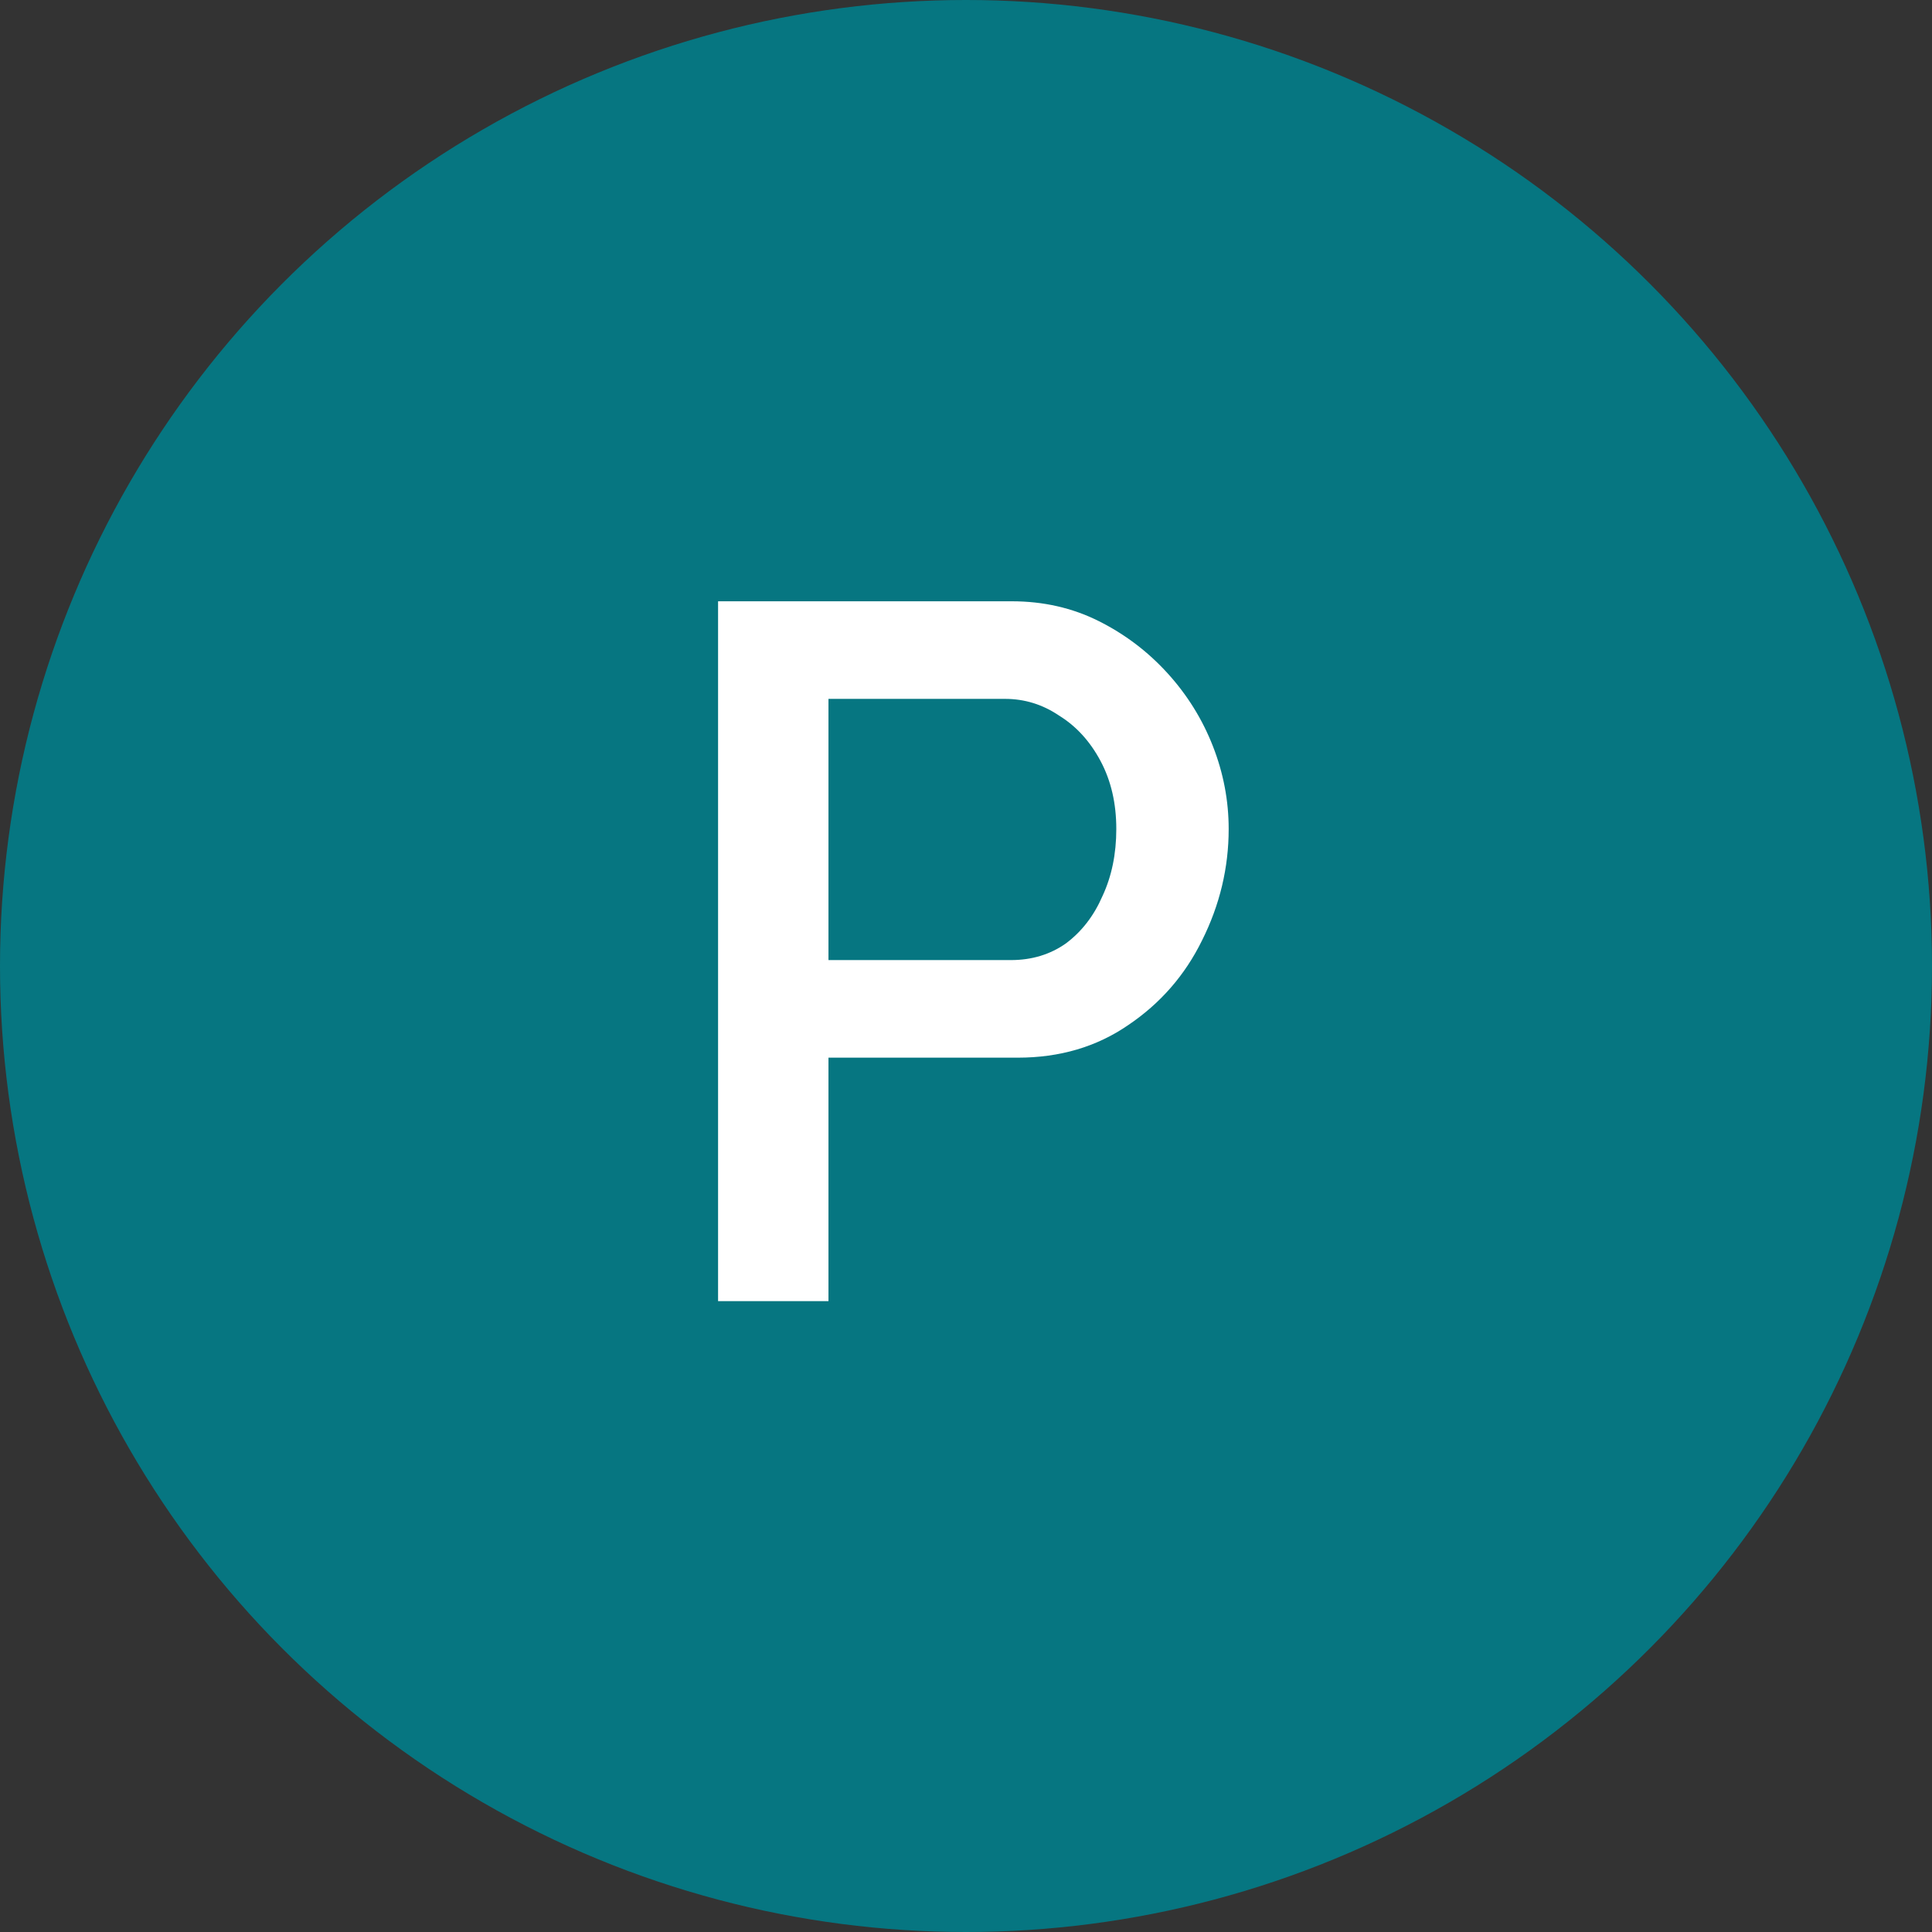
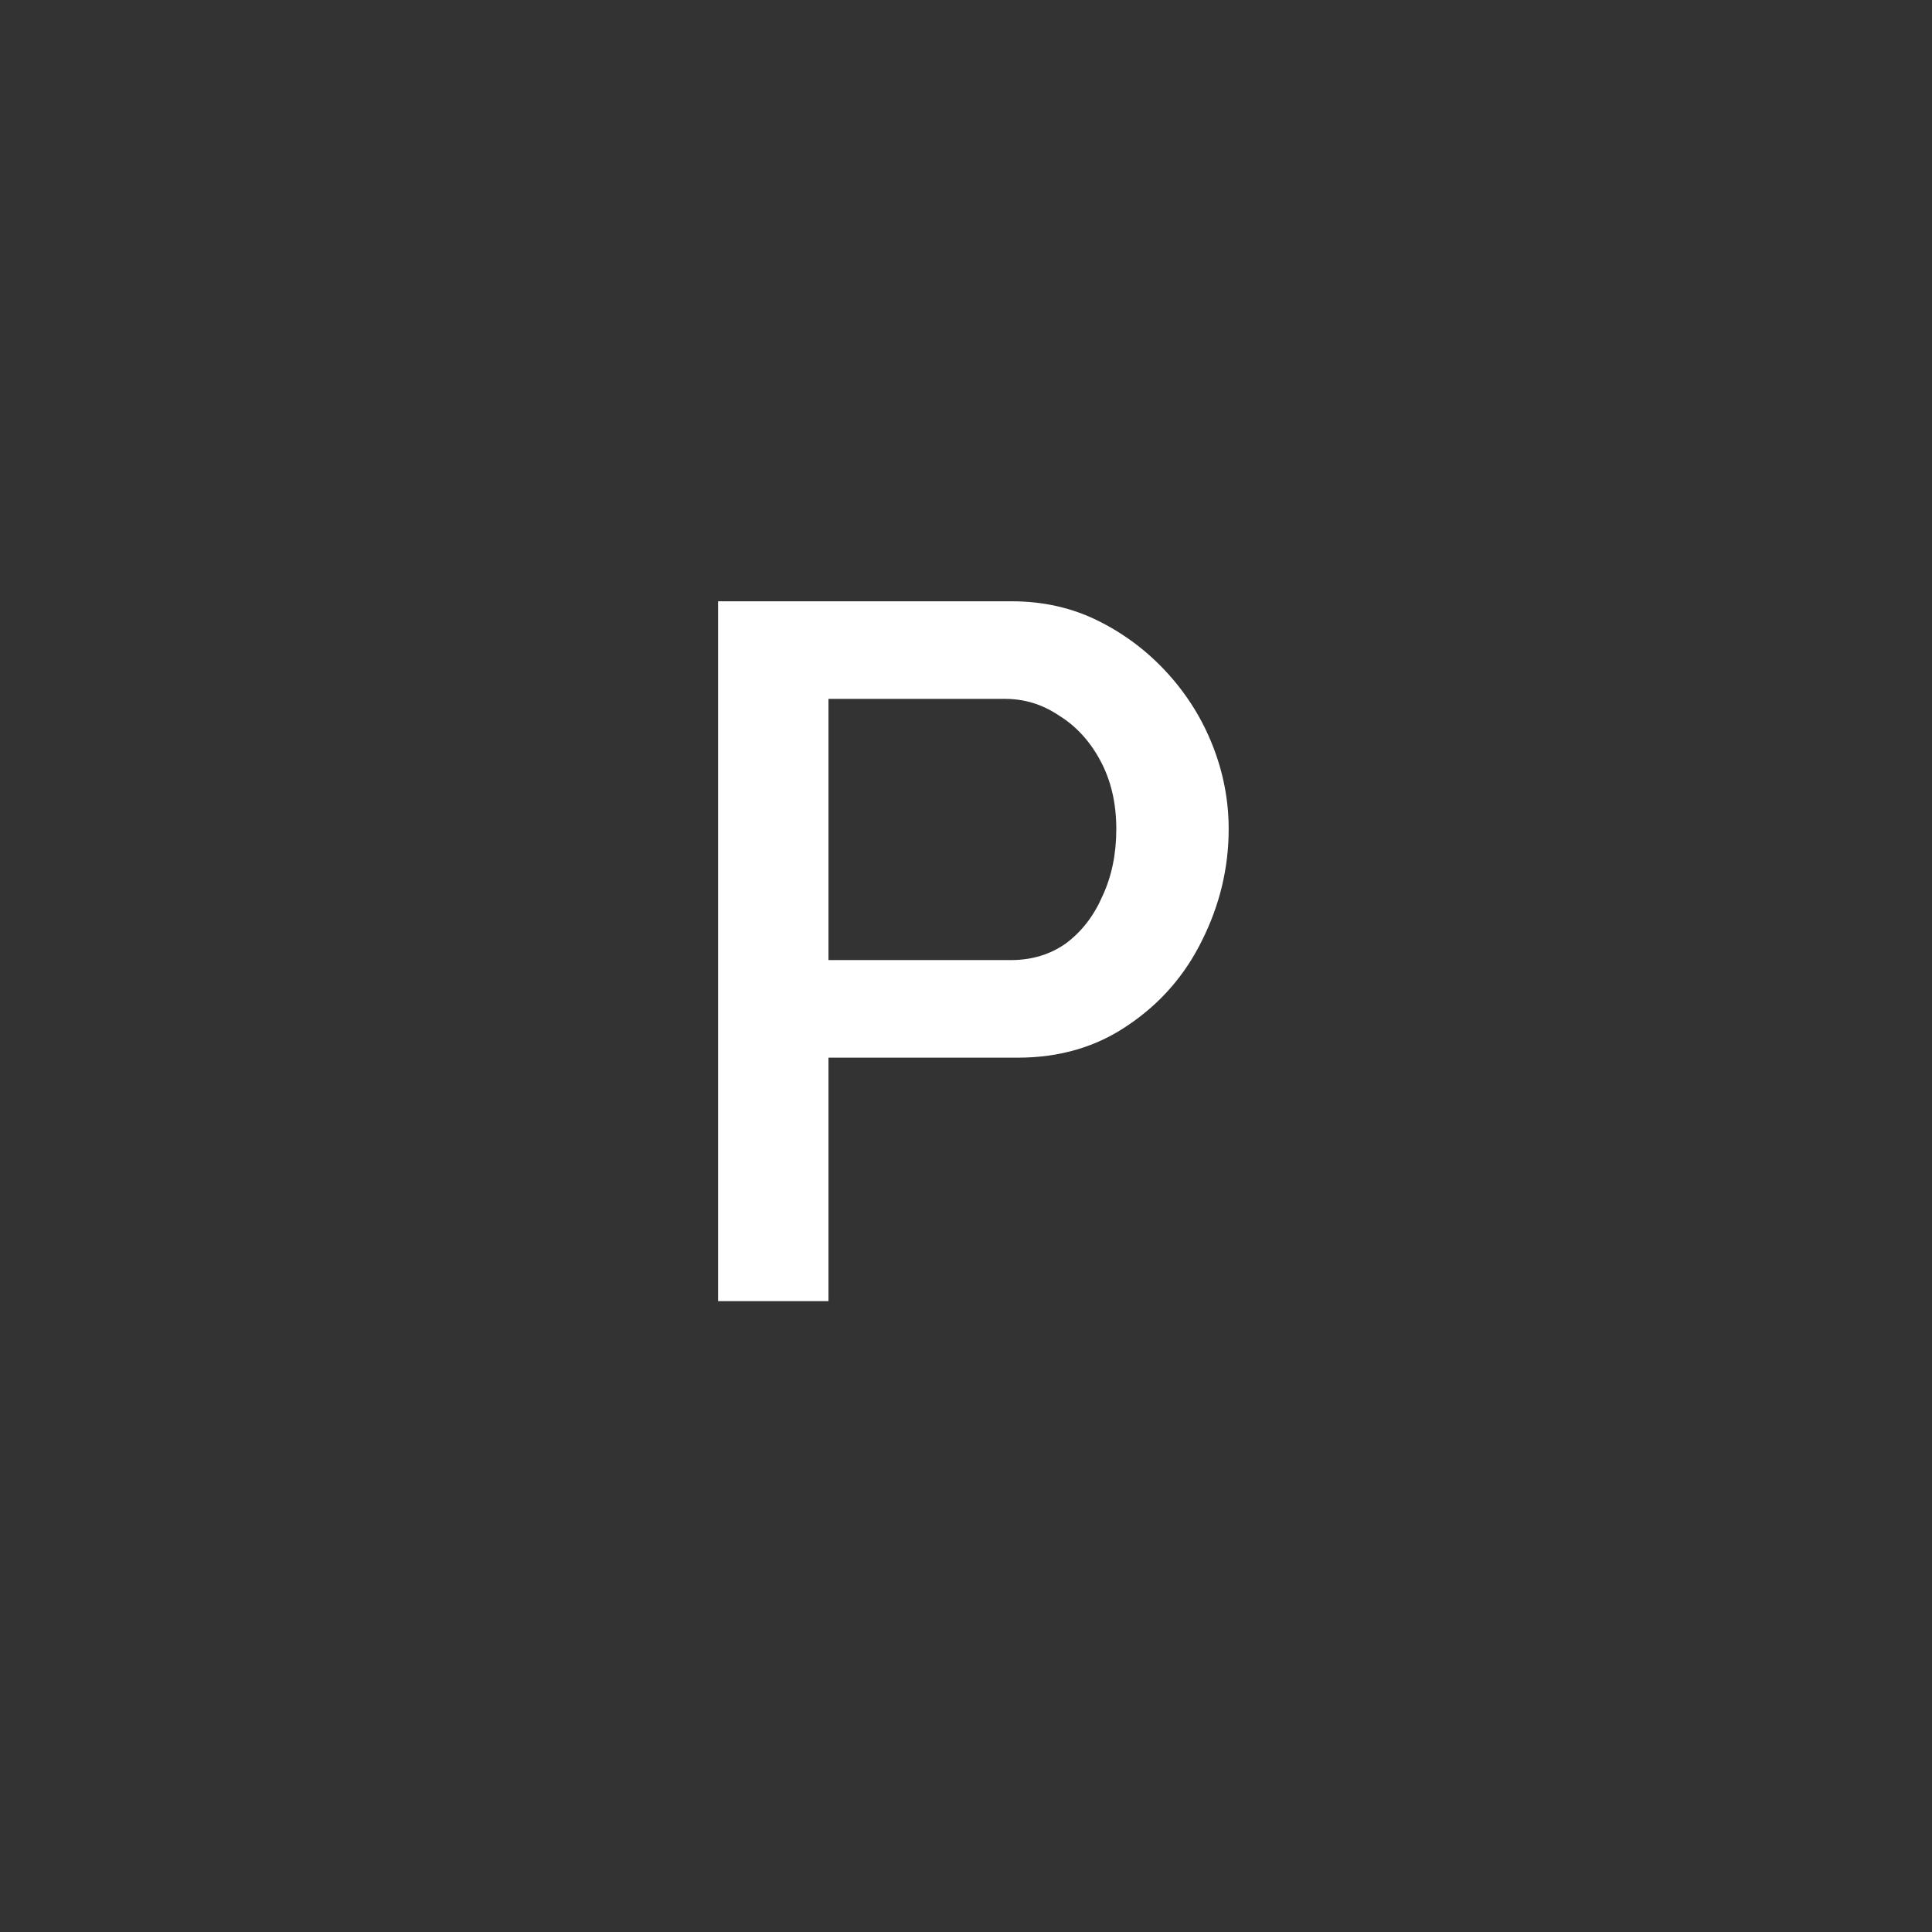
<svg xmlns="http://www.w3.org/2000/svg" width="49" height="49" viewBox="0 0 49 49" fill="none">
  <rect x="0" y="0" width="49" height="49" fill="#333333" stroke="none" />
-   <circle cx="24.5" cy="24.5" r="24.5" fill="#067681" />
  <path d="M18.212 33V15.25H25.662C26.462 15.25 27.195 15.417 27.862 15.75C28.529 16.083 29.112 16.525 29.612 17.075C30.112 17.625 30.495 18.242 30.762 18.925C31.029 19.608 31.162 20.308 31.162 21.025C31.162 22.008 30.937 22.95 30.487 23.85C30.054 24.733 29.429 25.45 28.612 26C27.812 26.55 26.879 26.825 25.812 26.825H21.012V33H18.212ZM21.012 24.35H25.637C26.17 24.35 26.637 24.208 27.037 23.925C27.437 23.625 27.745 23.225 27.962 22.725C28.195 22.225 28.312 21.658 28.312 21.025C28.312 20.375 28.179 19.8 27.912 19.3C27.645 18.8 27.295 18.417 26.862 18.15C26.445 17.867 25.987 17.725 25.487 17.725H21.012V24.35Z" fill="white" />
</svg>